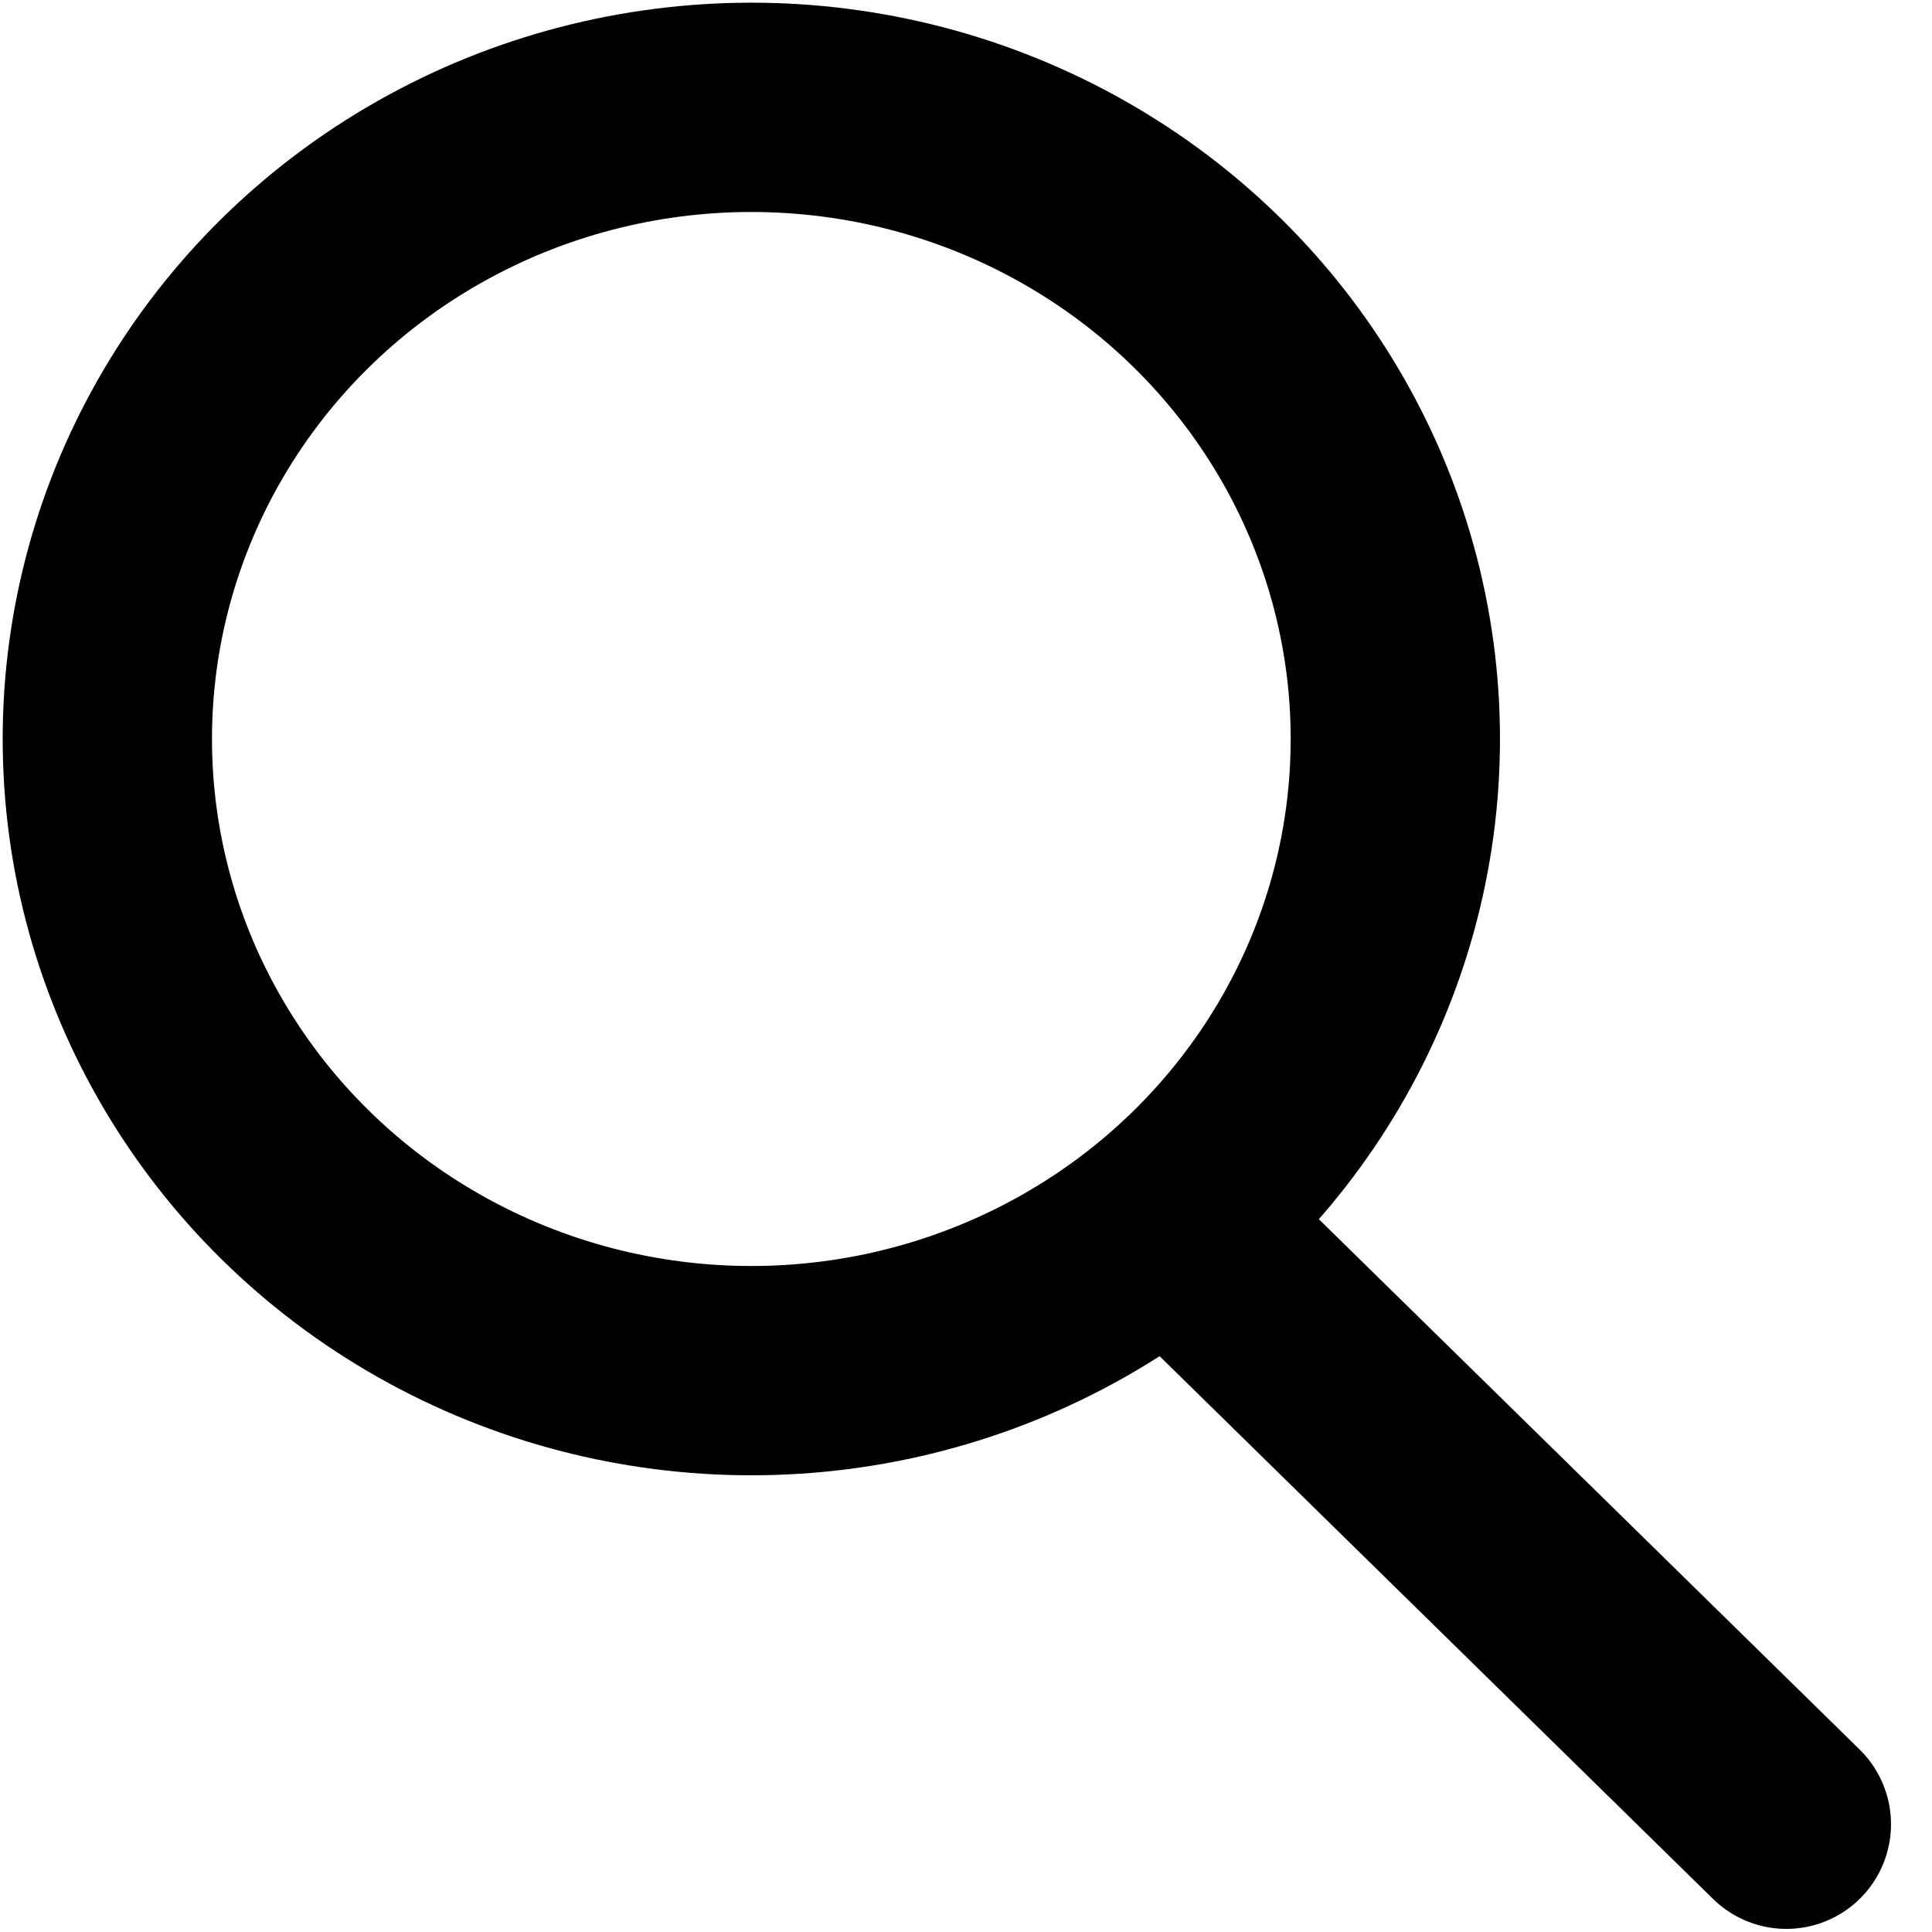
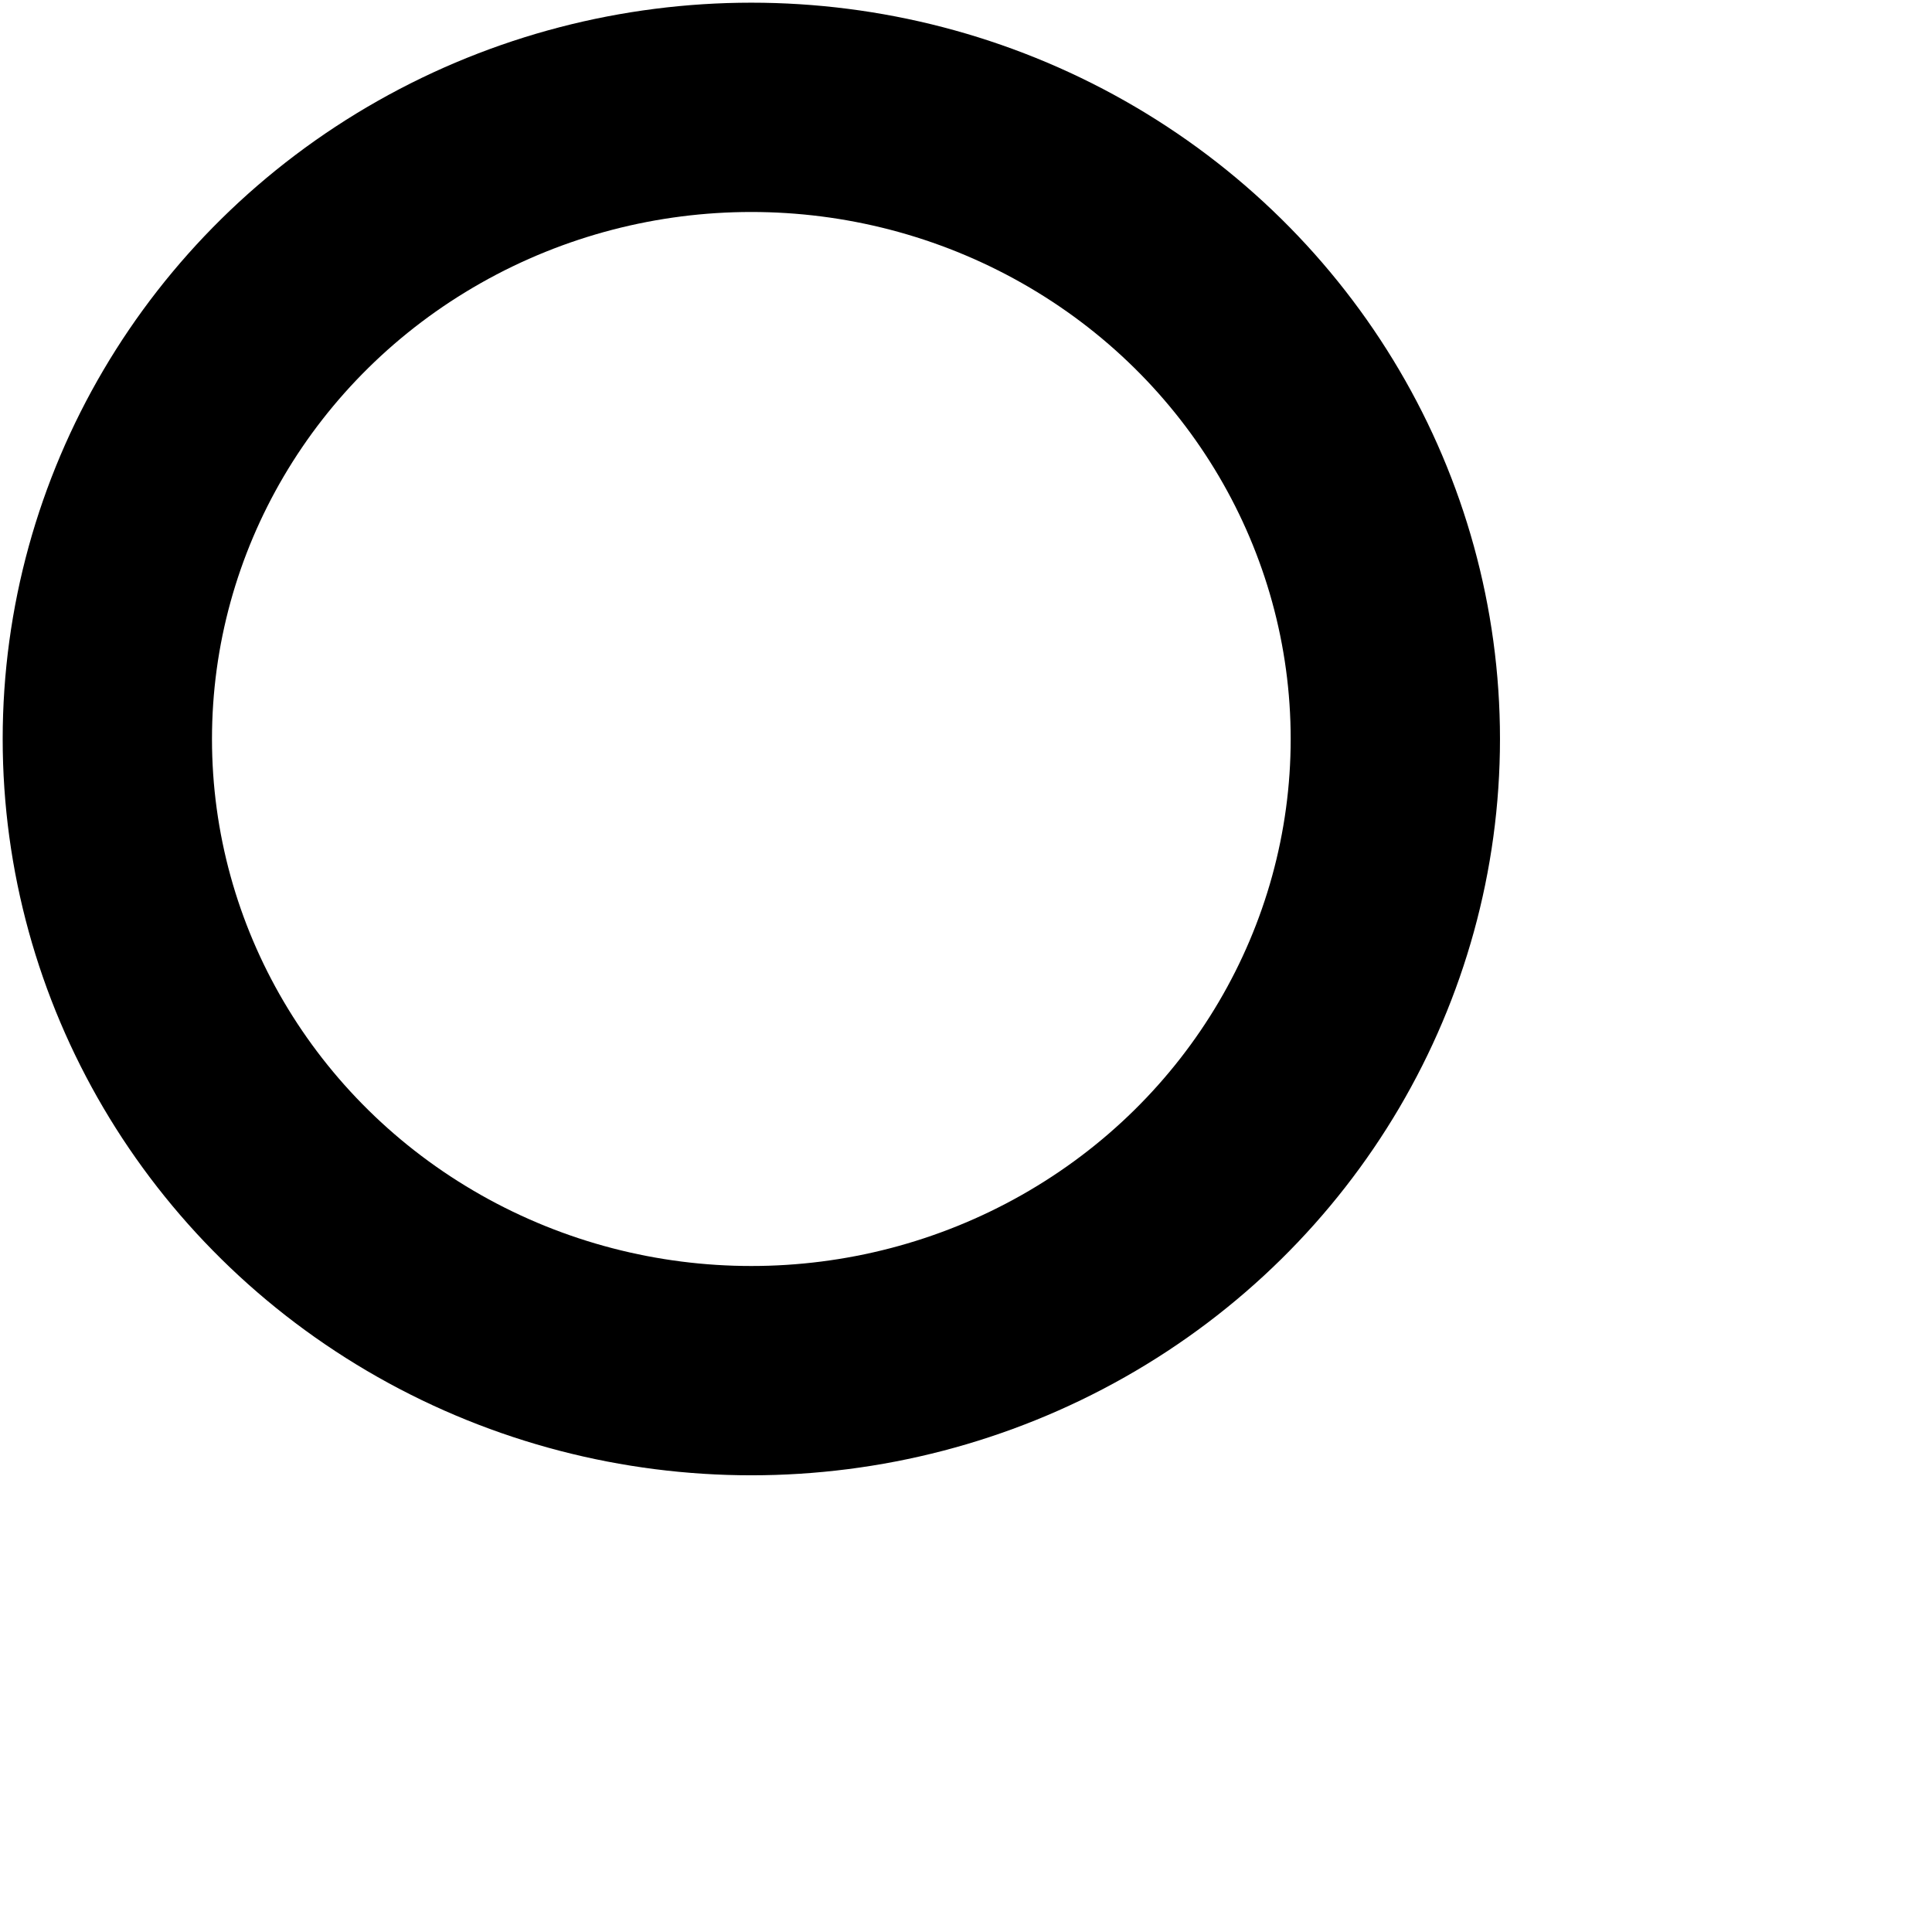
<svg xmlns="http://www.w3.org/2000/svg" width="18px" height="18px" viewBox="0 0 18 18" version="1.1">
  <title>Search</title>
  <desc>Created with Sketch.</desc>
  <g id="Symbols" stroke="none" stroke-width="1" fill="none" fill-rule="evenodd">
    <g id="Menu" transform="translate(-1465, -30)" fill-rule="nonzero" stroke="#000000" stroke-width="1.95">
      <g id="Itens-2">
        <g transform="translate(1466, 0)">
          <g id="Search" transform="translate(0, 31)">
            <ellipse id="Oval" cx="6" cy="5.885" rx="6" ry="5.885" />
-             <path d="M10.468,10.921 L15.643,15.996" id="Line" stroke-linecap="round" />
          </g>
        </g>
      </g>
    </g>
  </g>
</svg>